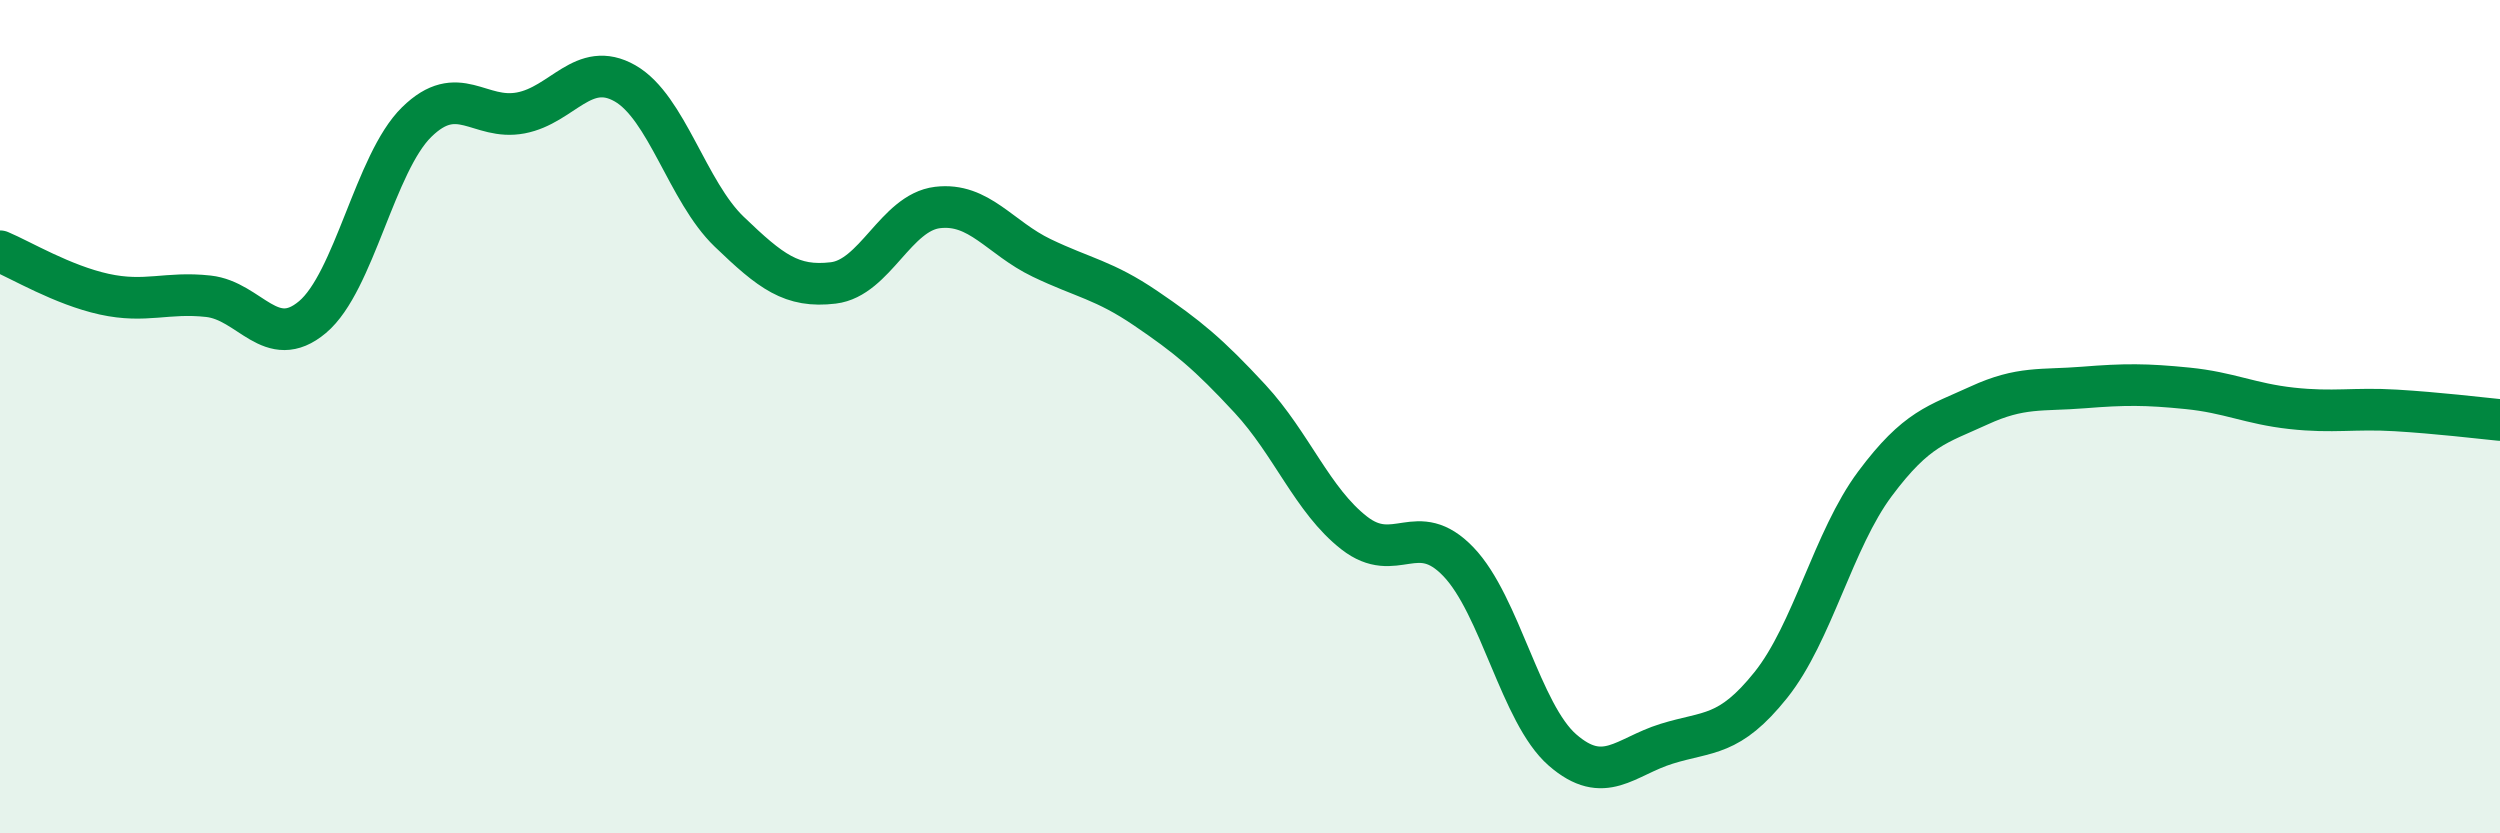
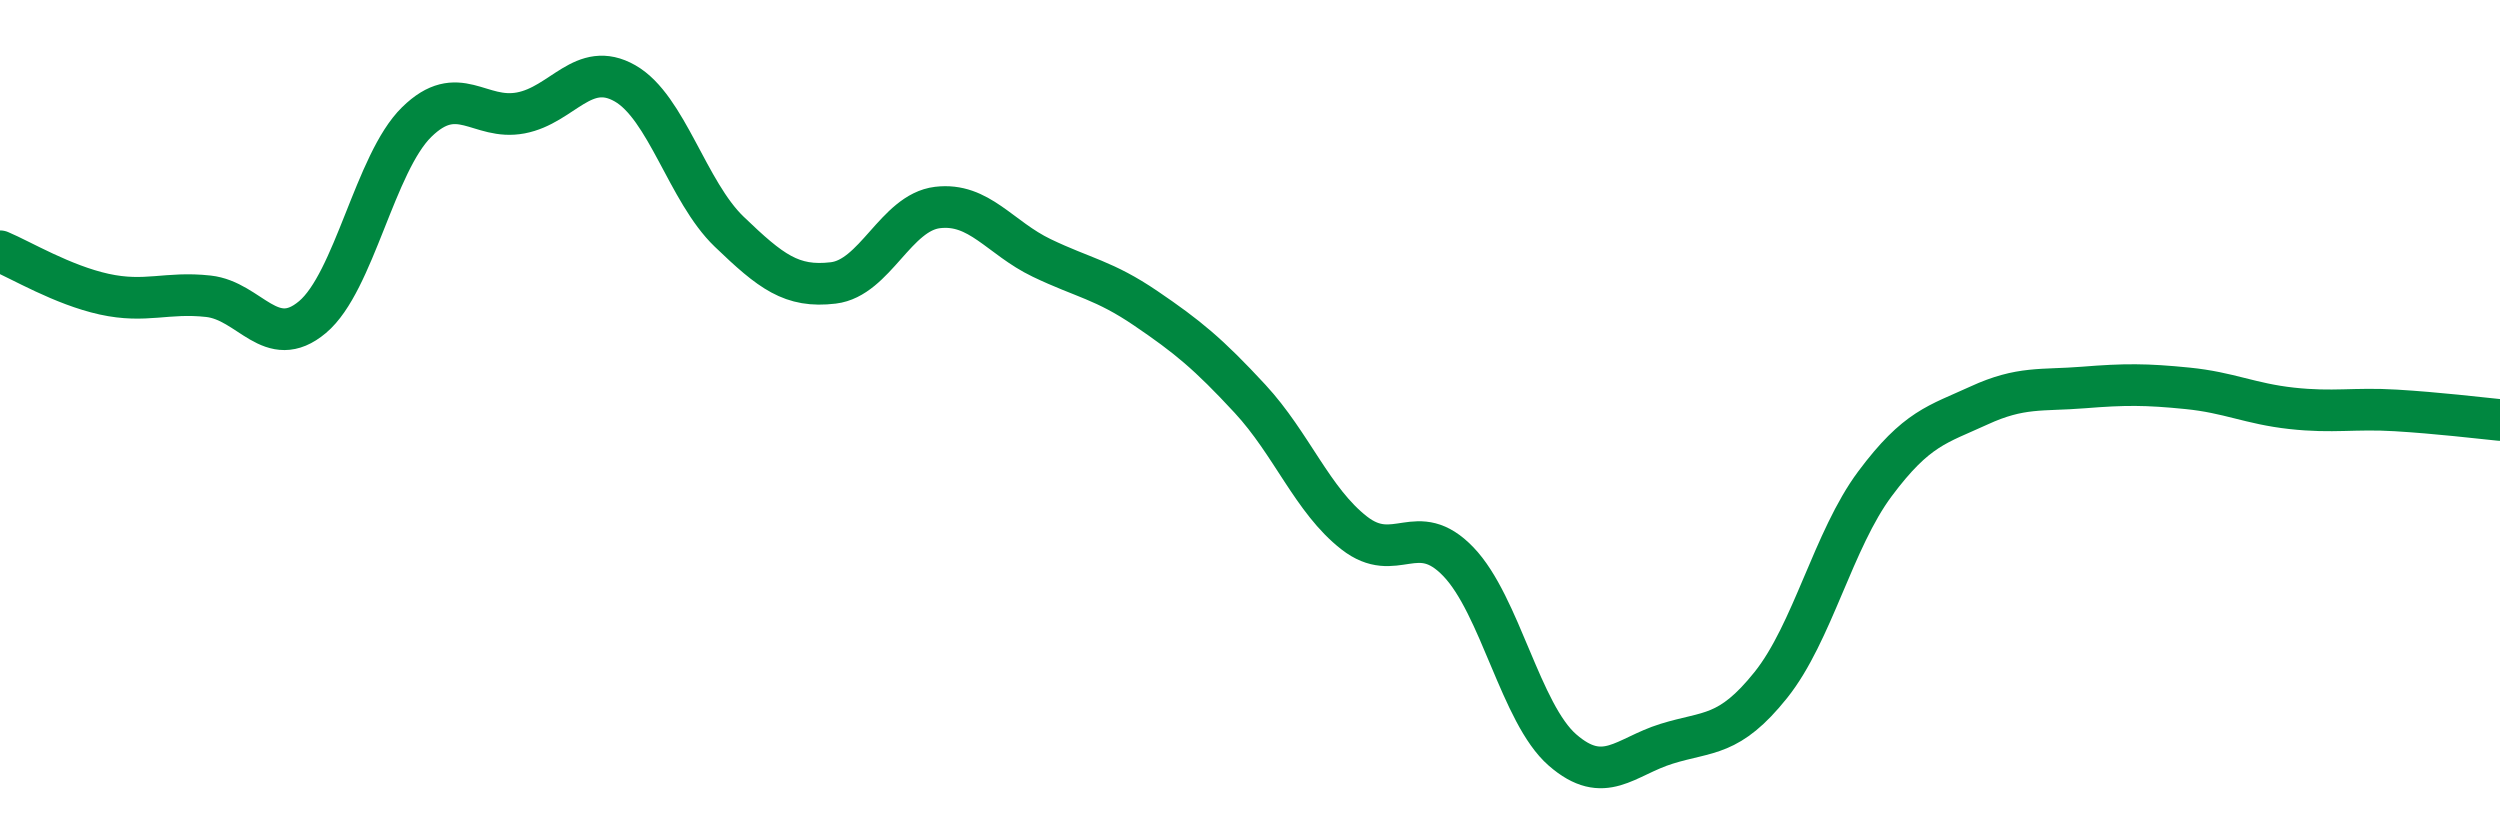
<svg xmlns="http://www.w3.org/2000/svg" width="60" height="20" viewBox="0 0 60 20">
-   <path d="M 0,6.03 C 0.5,6.24 1.5,6.84 2.5,7.06 C 3.5,7.28 4,7 5,7.11 C 6,7.22 6.5,8.45 7.5,7.61 C 8.5,6.77 9,3.91 10,2.93 C 11,1.95 11.5,2.9 12.5,2.71 C 13.5,2.52 14,1.43 15,2 C 16,2.57 16.5,4.6 17.5,5.56 C 18.5,6.52 19,6.91 20,6.79 C 21,6.67 21.5,5.1 22.5,4.98 C 23.5,4.86 24,5.71 25,6.19 C 26,6.67 26.5,6.72 27.5,7.4 C 28.5,8.08 29,8.49 30,9.57 C 31,10.65 31.5,12.01 32.5,12.79 C 33.5,13.57 34,12.44 35,13.48 C 36,14.52 36.5,17.13 37.5,18 C 38.5,18.87 39,18.16 40,17.85 C 41,17.54 41.5,17.69 42.5,16.44 C 43.5,15.19 44,12.95 45,11.61 C 46,10.27 46.5,10.19 47.5,9.73 C 48.5,9.27 49,9.38 50,9.3 C 51,9.22 51.5,9.22 52.5,9.32 C 53.5,9.42 54,9.69 55,9.8 C 56,9.91 56.5,9.79 57.5,9.85 C 58.5,9.91 59.5,10.03 60,10.08L60 20L0 20Z" fill="#008740" opacity="0.1" stroke-linecap="round" stroke-linejoin="round" />
  <path d="M 0,6.03 C 0.5,6.24 1.5,6.84 2.5,7.06 C 3.5,7.28 4,7 5,7.11 C 6,7.22 6.5,8.45 7.5,7.61 C 8.5,6.77 9,3.91 10,2.93 C 11,1.95 11.5,2.9 12.5,2.71 C 13.5,2.52 14,1.43 15,2 C 16,2.57 16.5,4.6 17.5,5.56 C 18.5,6.52 19,6.91 20,6.79 C 21,6.67 21.5,5.1 22.5,4.98 C 23.5,4.86 24,5.71 25,6.19 C 26,6.67 26.5,6.72 27.5,7.4 C 28.5,8.08 29,8.49 30,9.57 C 31,10.65 31.5,12.01 32.5,12.79 C 33.5,13.57 34,12.44 35,13.48 C 36,14.52 36.5,17.13 37.5,18 C 38.5,18.87 39,18.16 40,17.85 C 41,17.54 41.5,17.69 42.5,16.44 C 43.5,15.19 44,12.95 45,11.61 C 46,10.27 46.5,10.19 47.5,9.73 C 48.5,9.27 49,9.38 50,9.3 C 51,9.22 51.5,9.22 52.5,9.32 C 53.5,9.42 54,9.69 55,9.8 C 56,9.91 56.5,9.79 57.5,9.85 C 58.5,9.91 59.5,10.03 60,10.08" stroke="#008740" stroke-width="1" fill="none" stroke-linecap="round" stroke-linejoin="round" />
</svg>